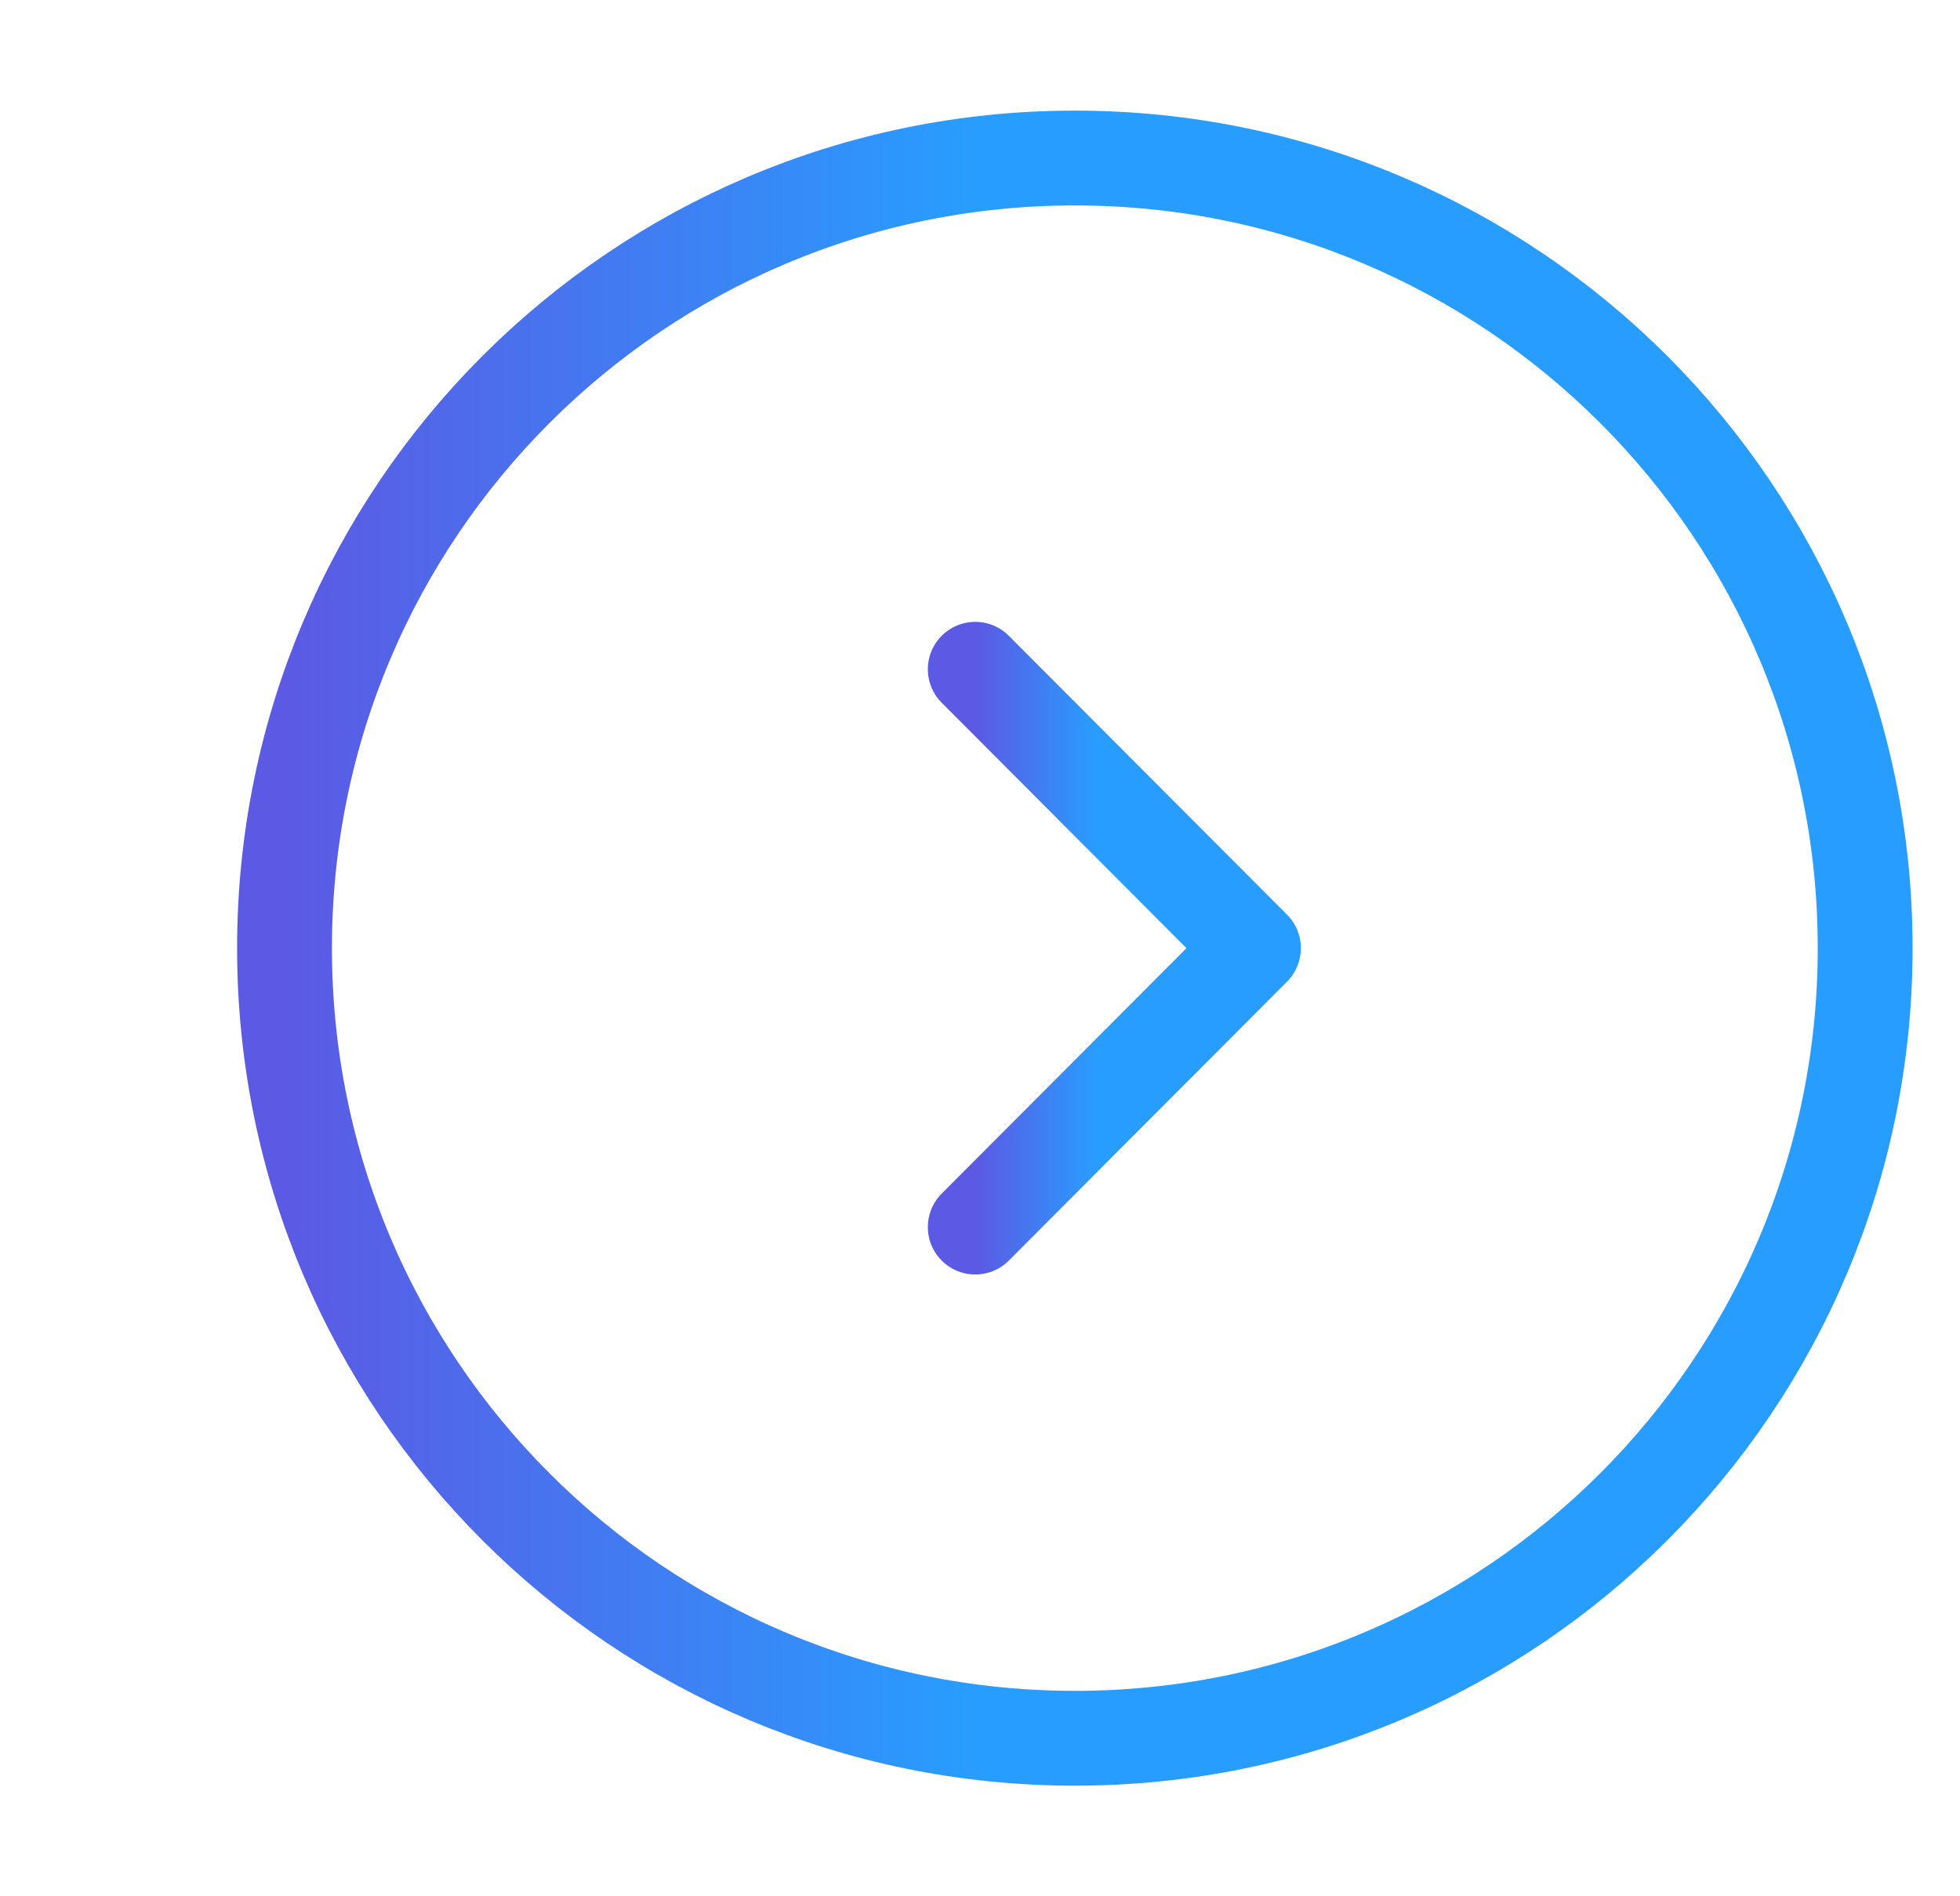
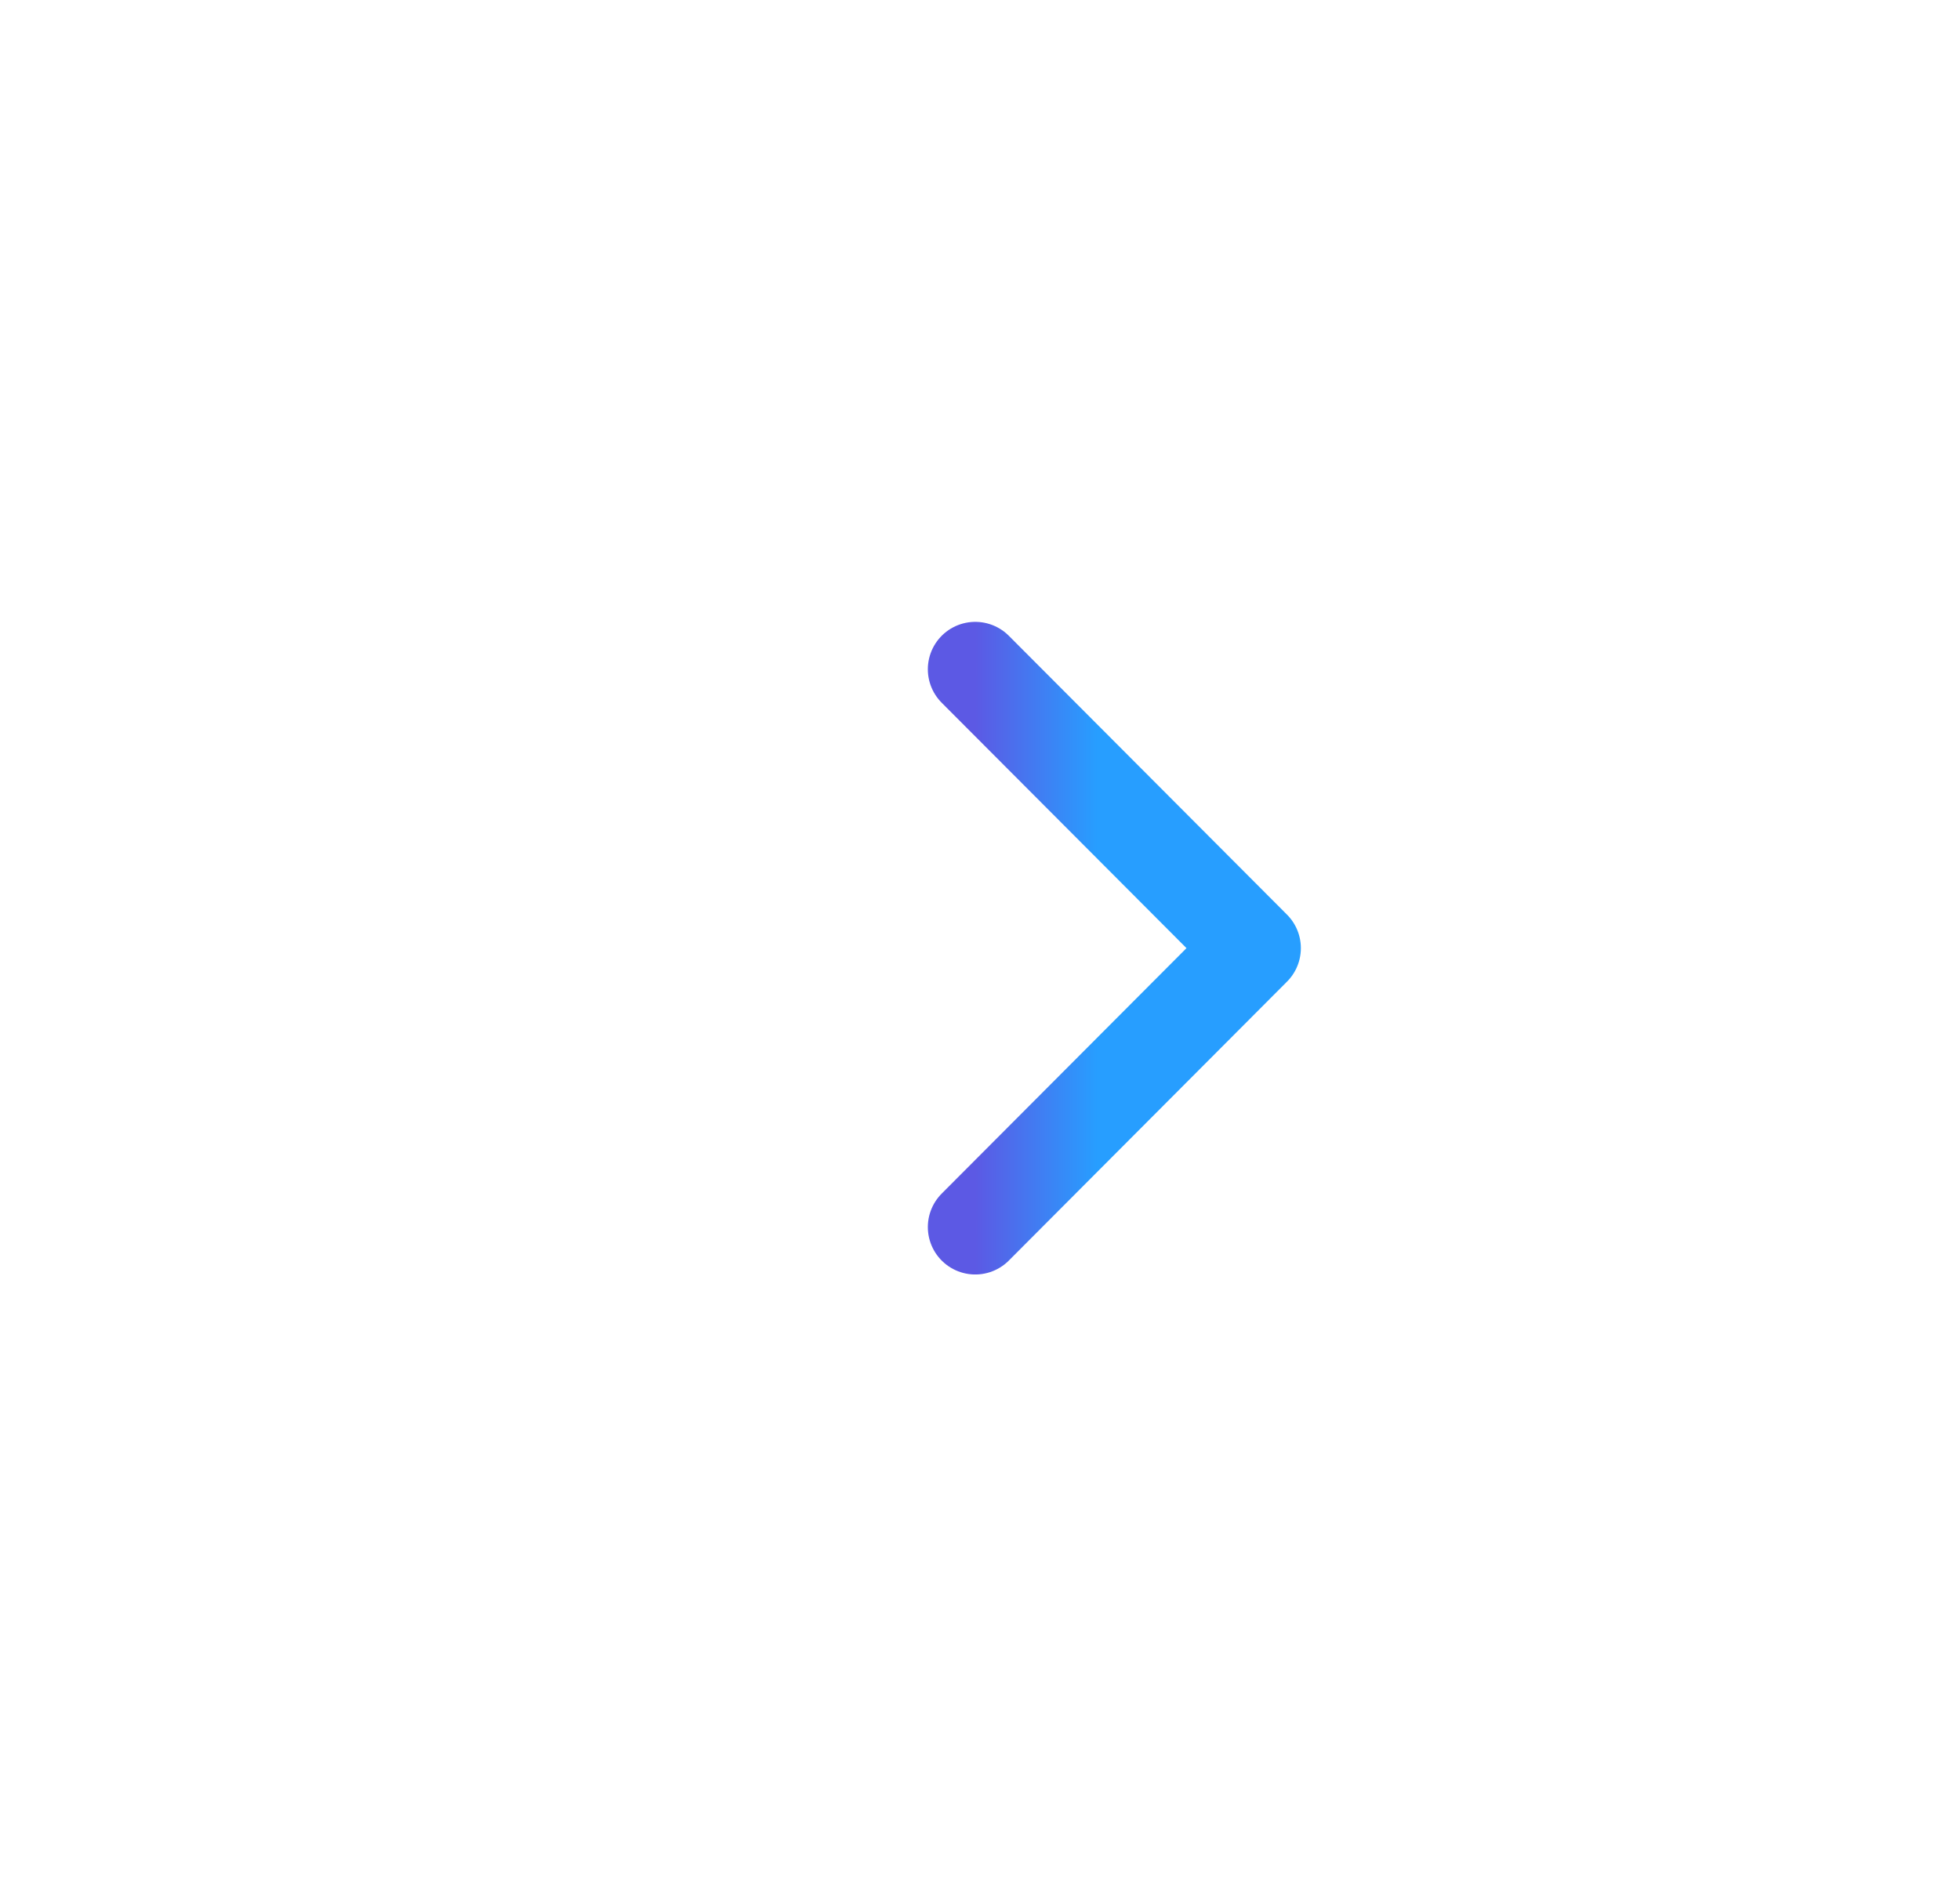
<svg xmlns="http://www.w3.org/2000/svg" width="31" height="30" viewBox="0 0 31 30" fill="none">
-   <path d="M17 27.5C23.904 27.5 29.5 21.904 29.5 15C29.5 8.097 23.904 2.5 17 2.5C10.096 2.5 4.5 8.097 4.5 15C4.5 21.904 10.096 27.5 17 27.5Z" stroke="url(#paint0_linear_240_2306)" stroke-width="1.5" stroke-miterlimit="10" stroke-linecap="round" stroke-linejoin="round" />
  <path d="M15.425 19.413L19.825 15L15.425 10.588" stroke="url(#paint1_linear_240_2306)" stroke-width="1.5" stroke-linecap="round" stroke-linejoin="round" />
  <defs>
    <linearGradient id="paint0_linear_240_2306" x1="4.5" y1="15" x2="29.5" y2="15" gradientUnits="userSpaceOnUse">
      <stop stop-color="#5C59E4" />
      <stop offset="0.439" stop-color="#279EFF" />
    </linearGradient>
    <linearGradient id="paint1_linear_240_2306" x1="15.425" y1="15" x2="19.825" y2="15" gradientUnits="userSpaceOnUse">
      <stop stop-color="#5C59E4" />
      <stop offset="0.439" stop-color="#279EFF" />
    </linearGradient>
  </defs>
</svg>